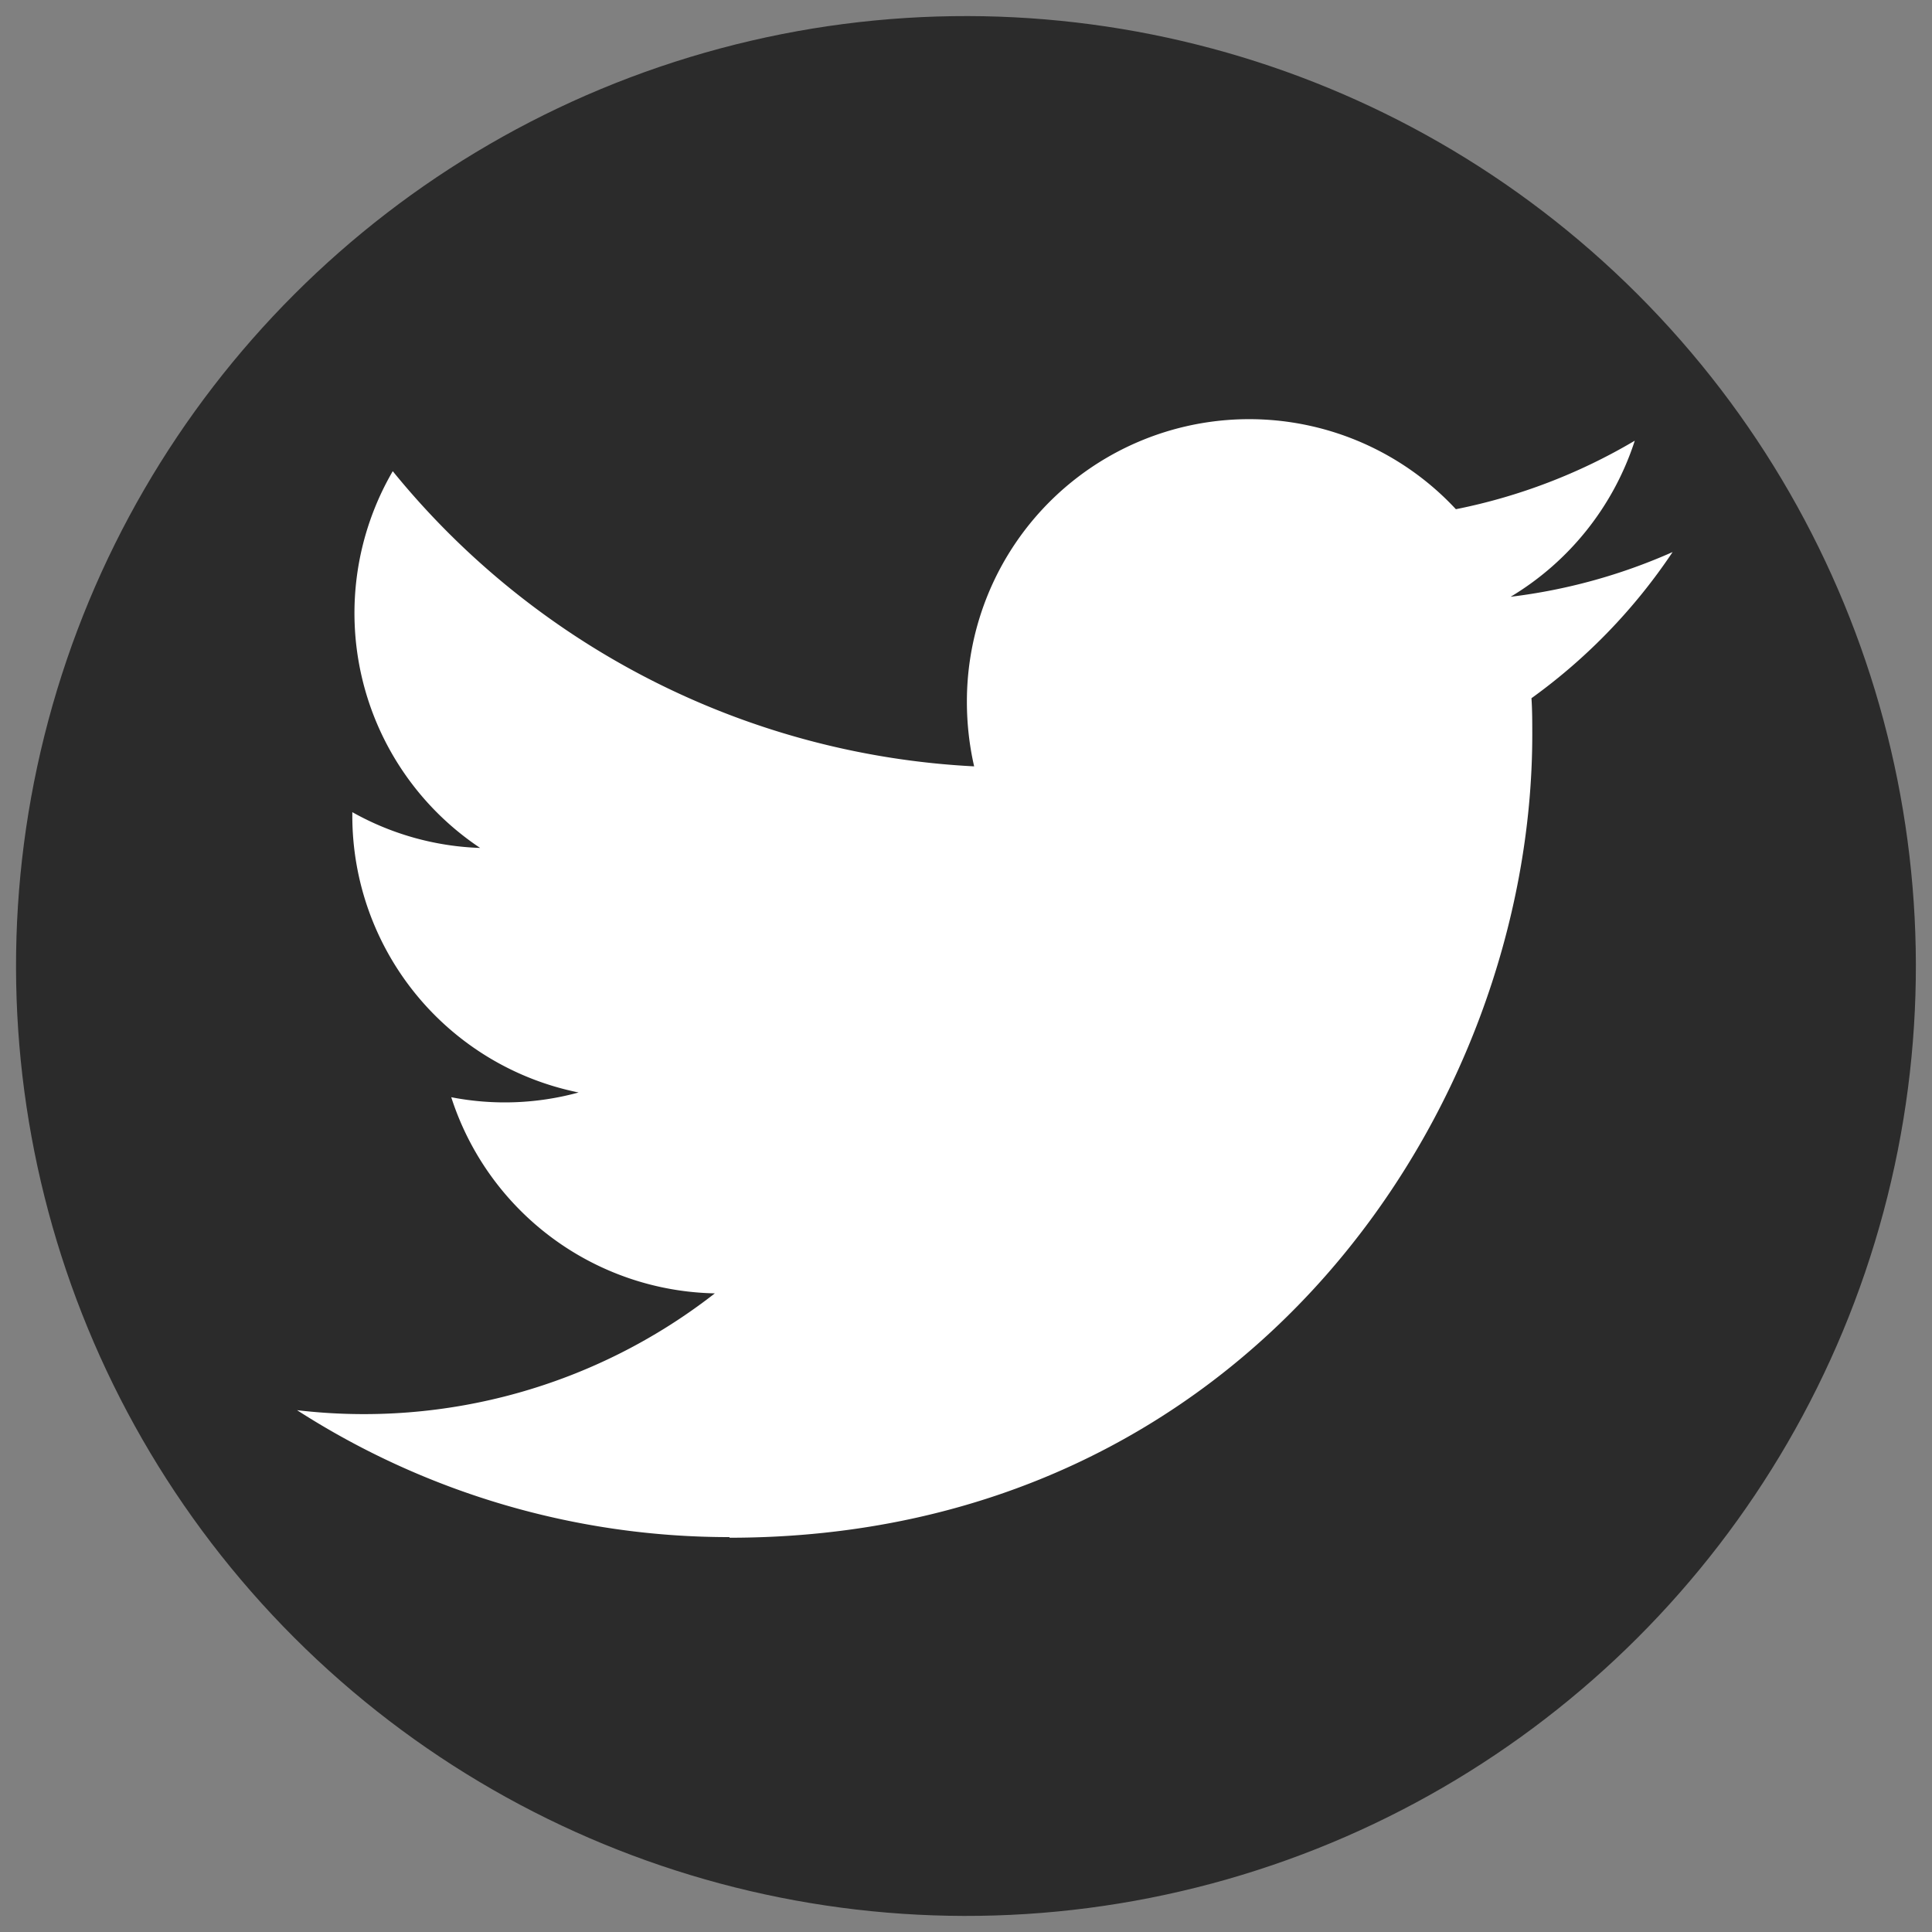
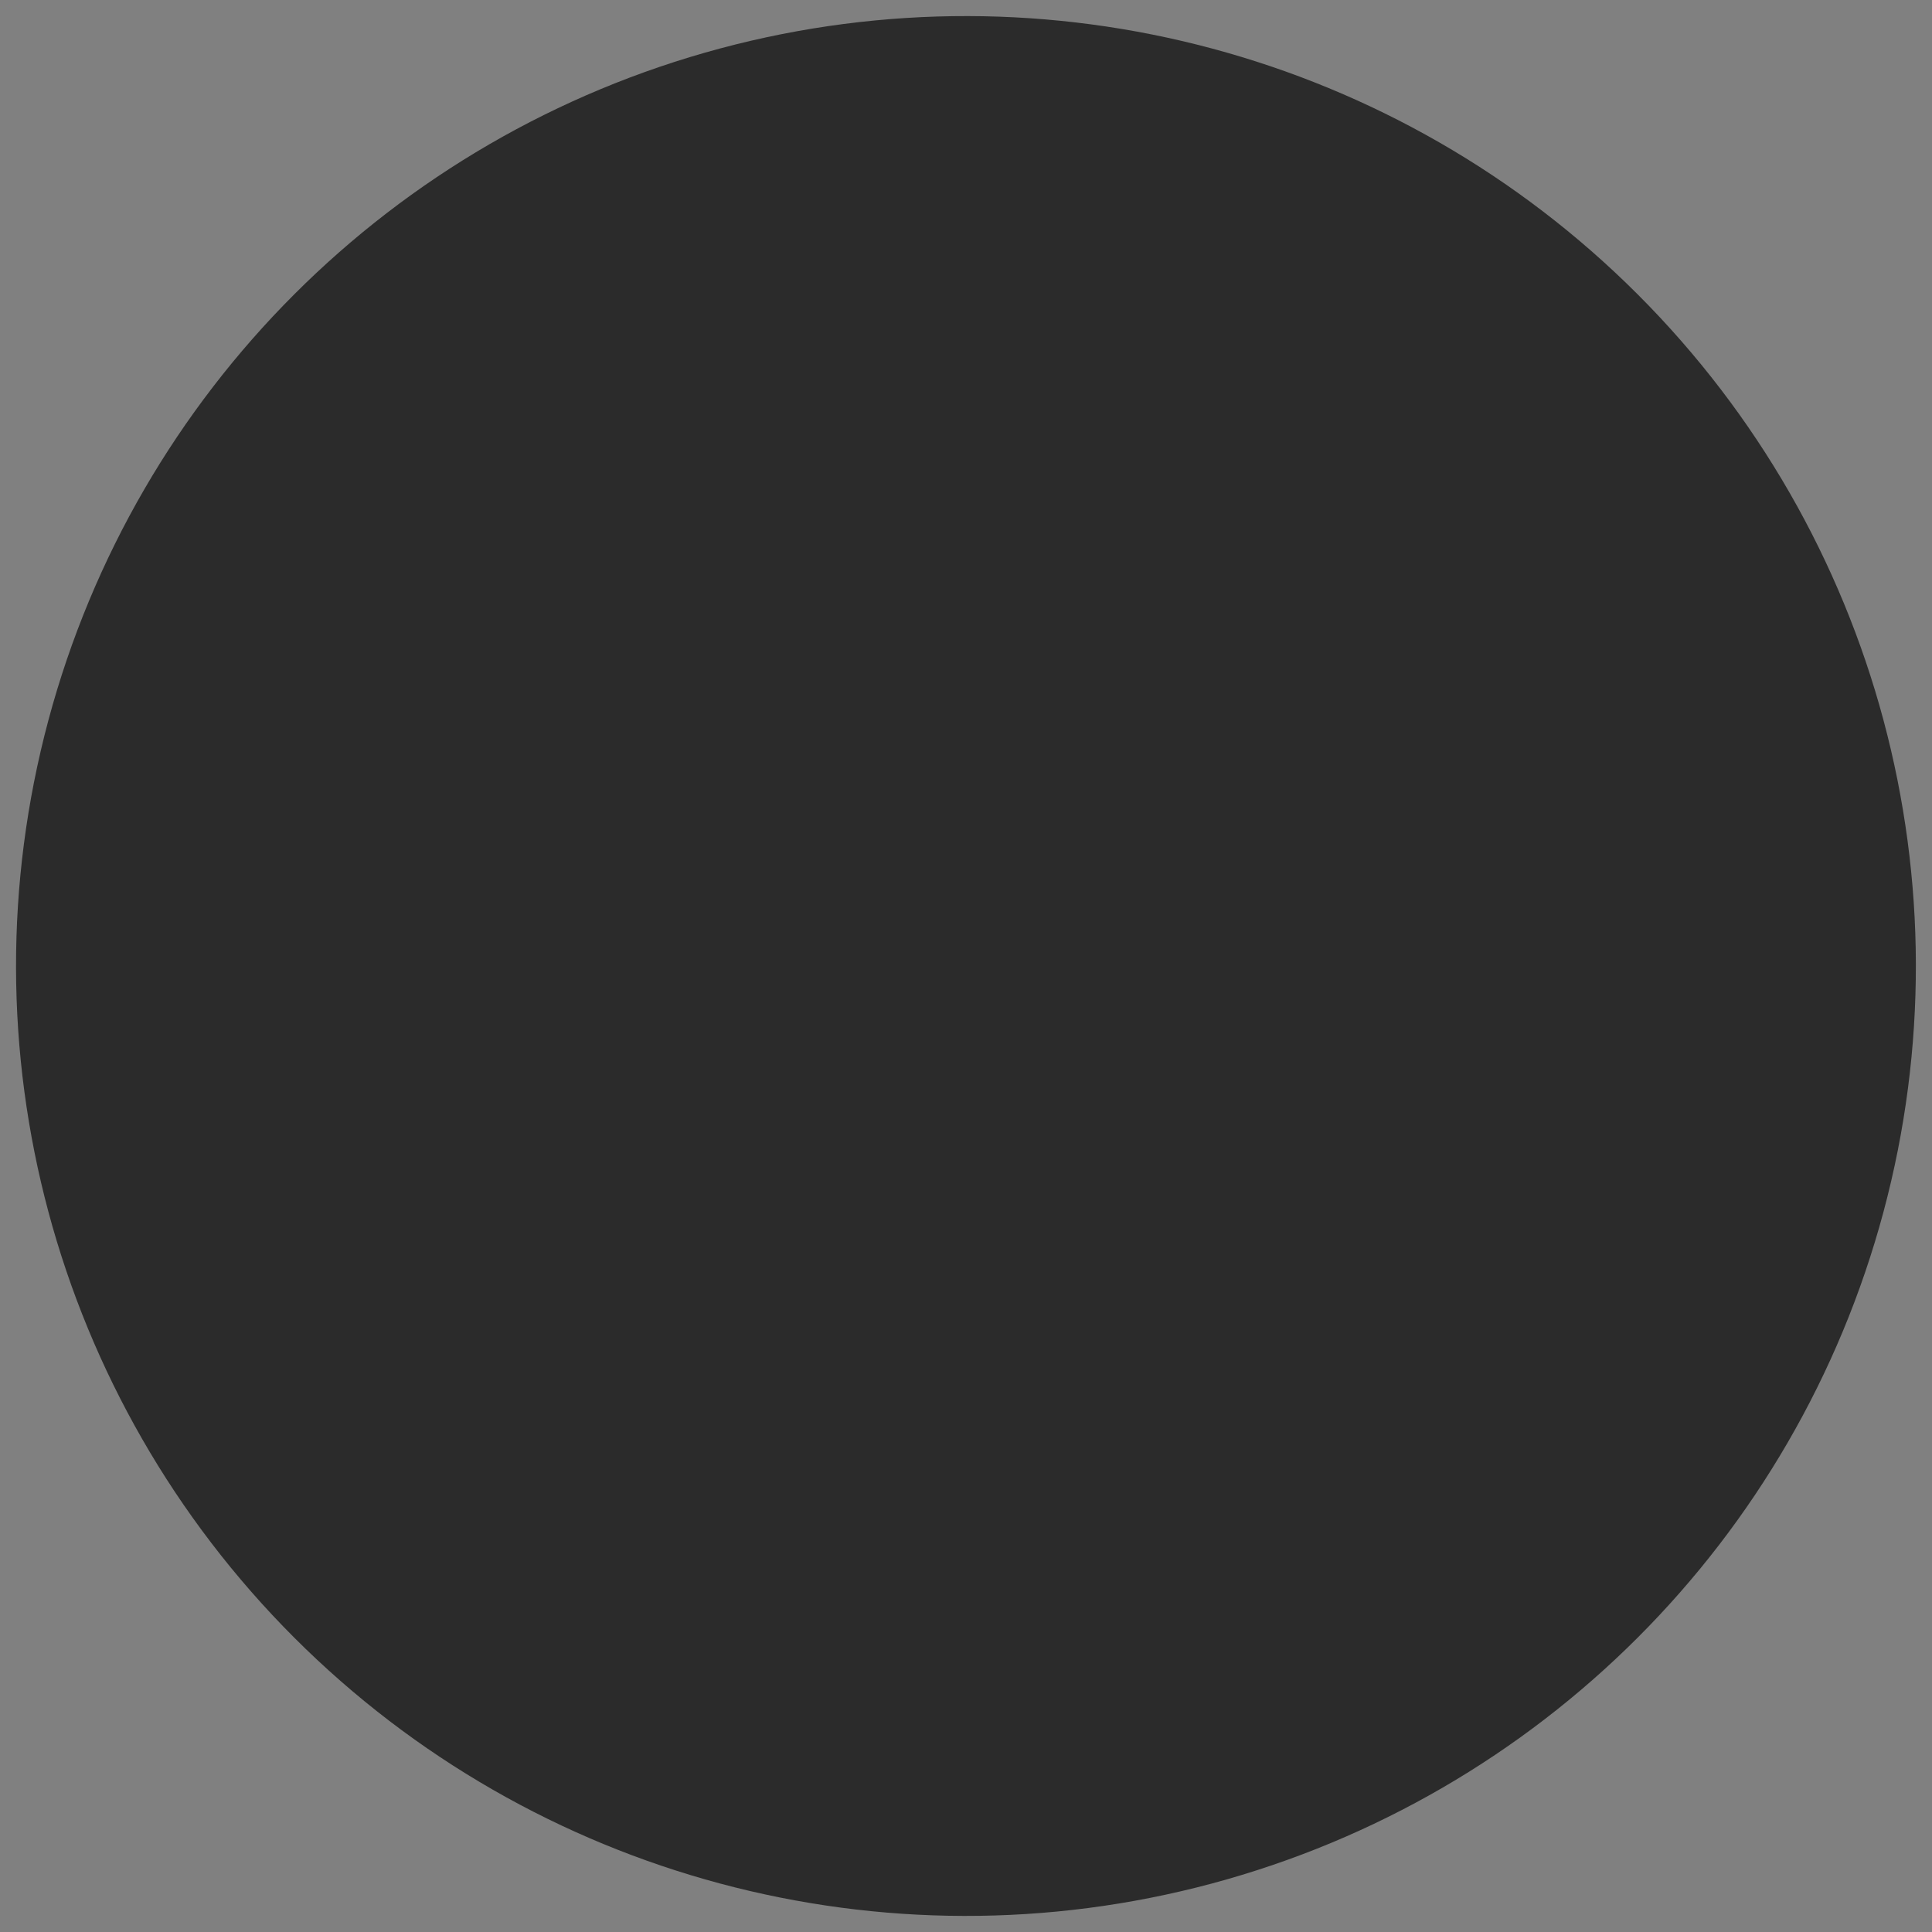
<svg xmlns="http://www.w3.org/2000/svg" width="3in" height="3in" viewBox="0 0 216 216">
  <rect x="0" y="0" width="216" height="216" fill="#808080" stroke="none" />
  <g id="icons">
    <circle cx="108" cy="108" r="106.2" transform="translate(-44.74 108) rotate(-45)" fill="#2b2b2b" />
-     <path d="M81.54,171.92c58,0,89.77-48.09,89.77-89.78,0-1.37,0-2.73-.09-4.08A63.81,63.81,0,0,0,187,61.72a63.26,63.26,0,0,1-18.11,5,31.73,31.73,0,0,0,13.88-17.45,63.71,63.71,0,0,1-20,7.66A31.56,31.56,0,0,0,108.1,78.47a32.39,32.39,0,0,0,.81,7.21,89.64,89.64,0,0,1-65-33,31.55,31.55,0,0,0,9.77,42.12,31.26,31.26,0,0,1-14.29-4c0,.15,0,.27,0,.41a31.56,31.56,0,0,0,25.3,30.93,31.22,31.22,0,0,1-14.24.53,31.61,31.61,0,0,0,29.47,21.93,63.76,63.76,0,0,1-46.71,13.06,89.25,89.25,0,0,0,48.37,14.19" fill="#fff" />
  </g>
</svg>